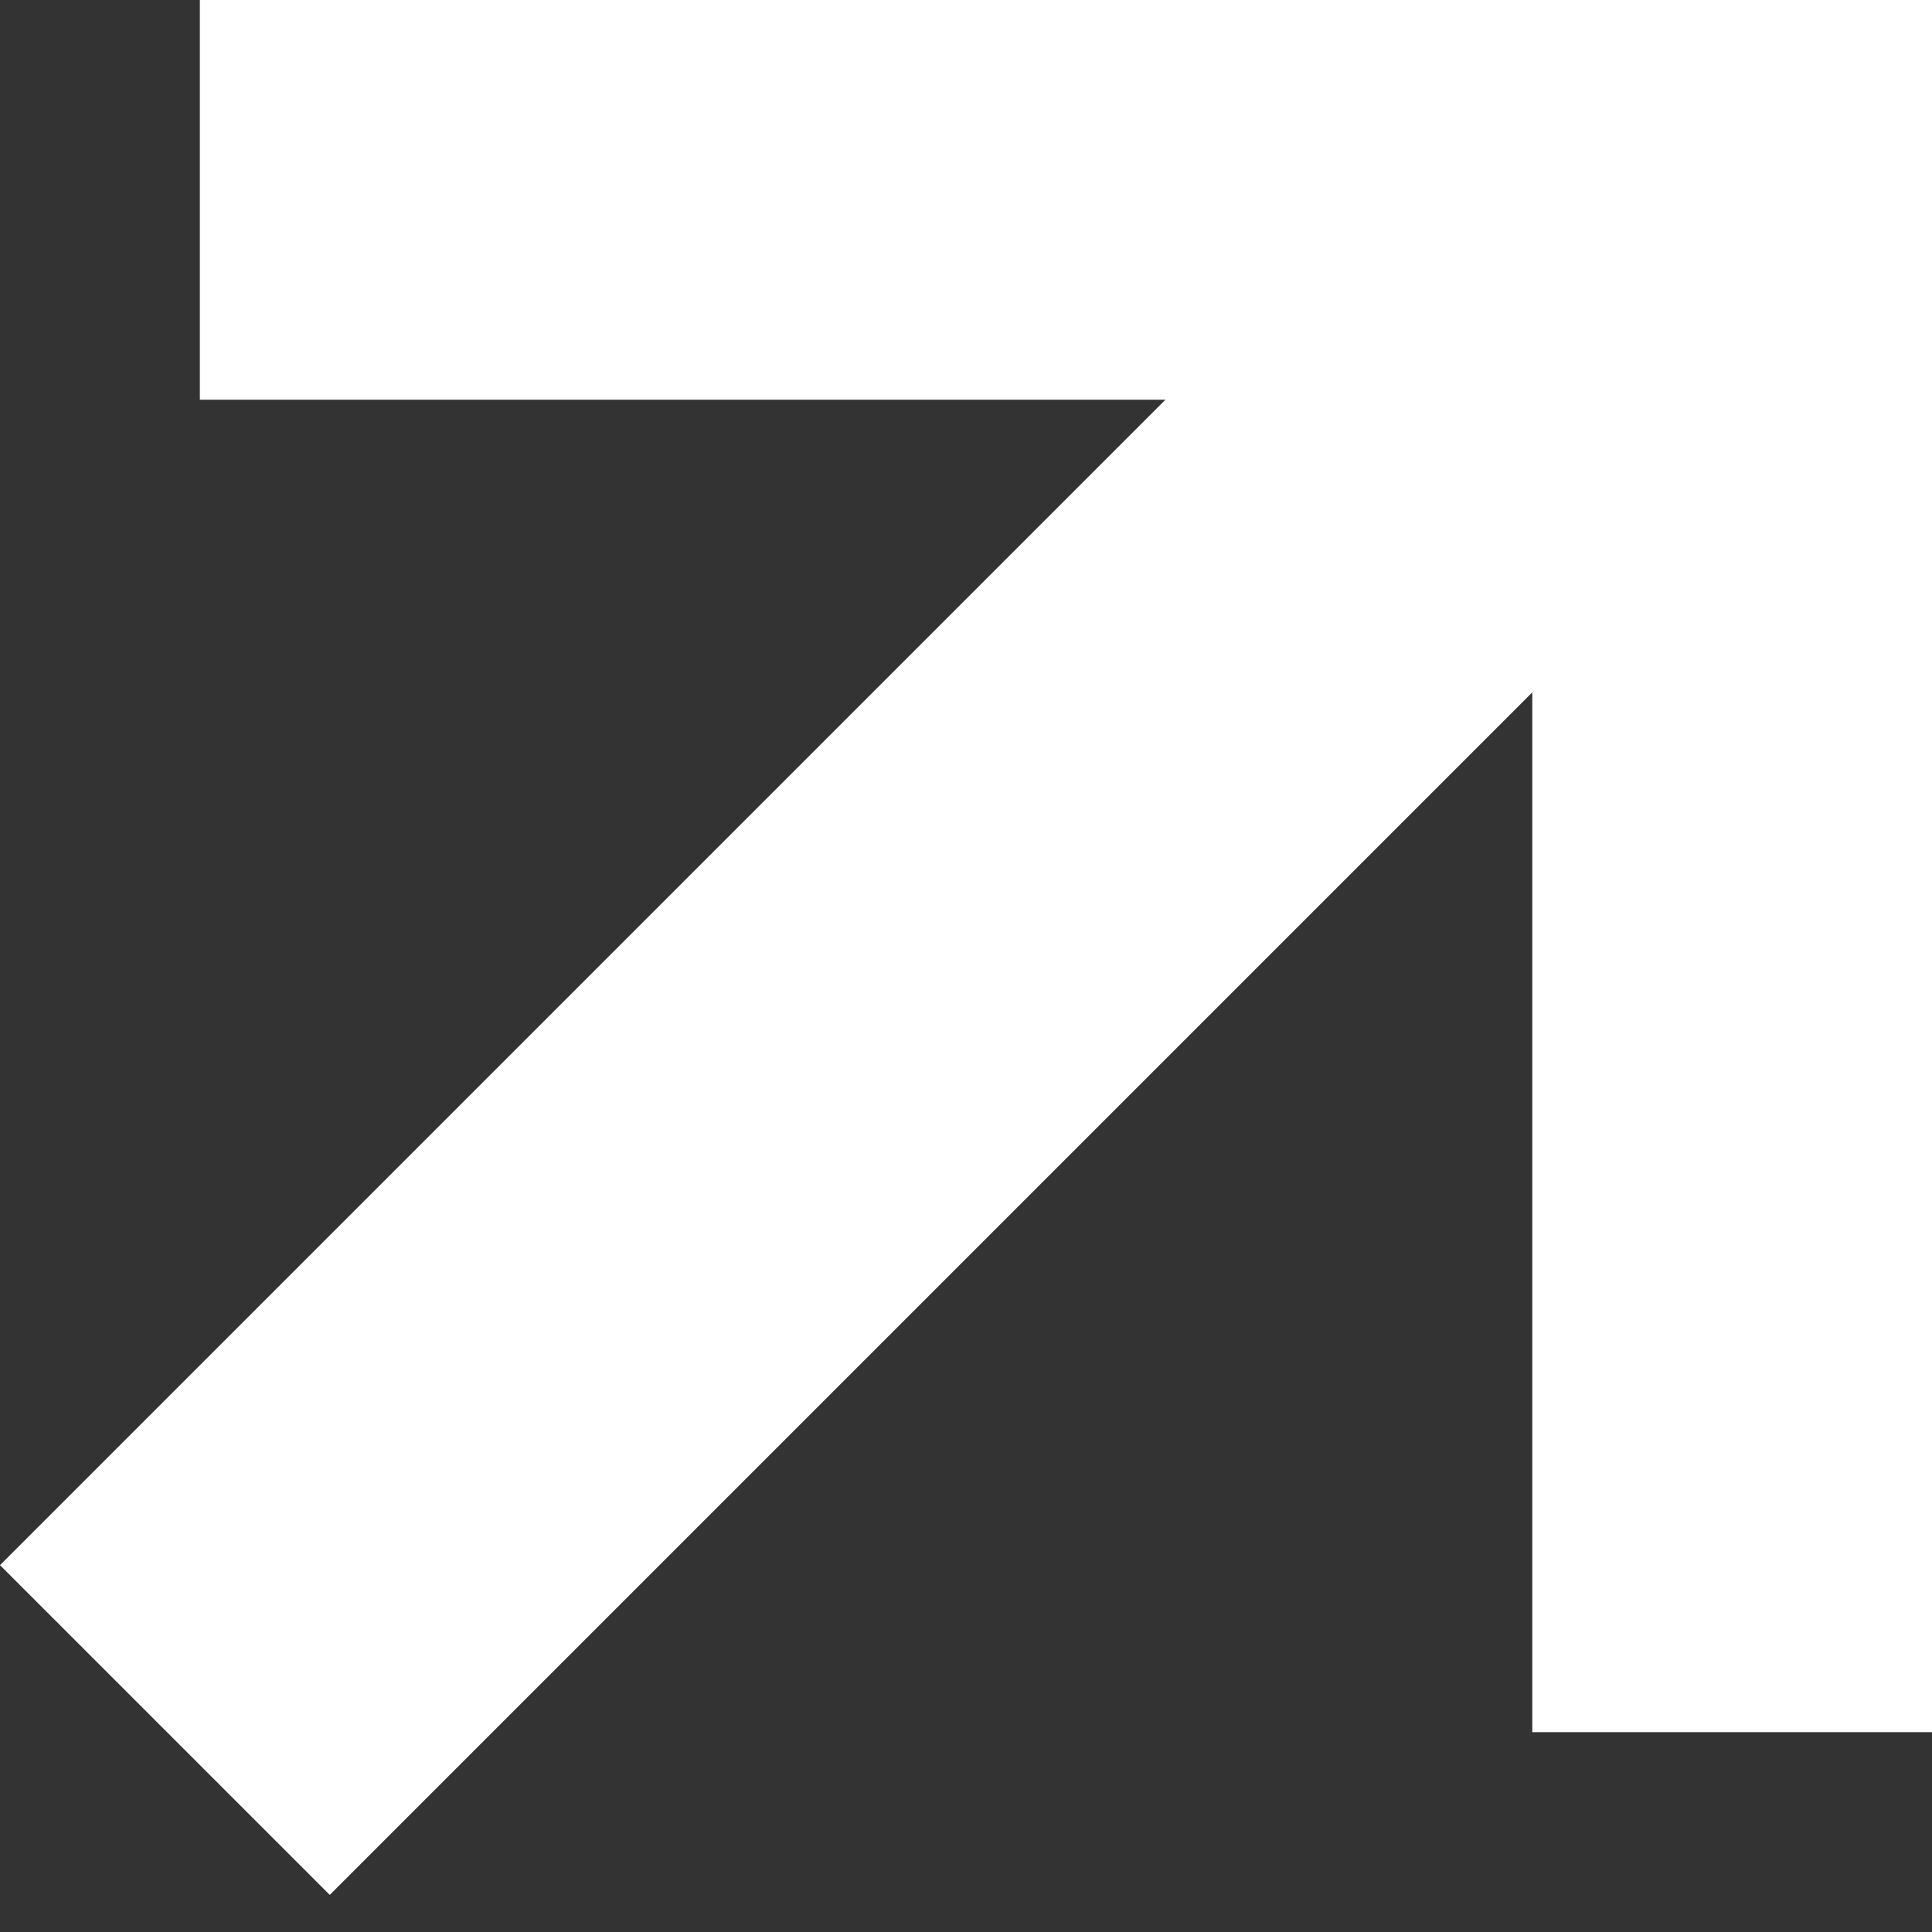
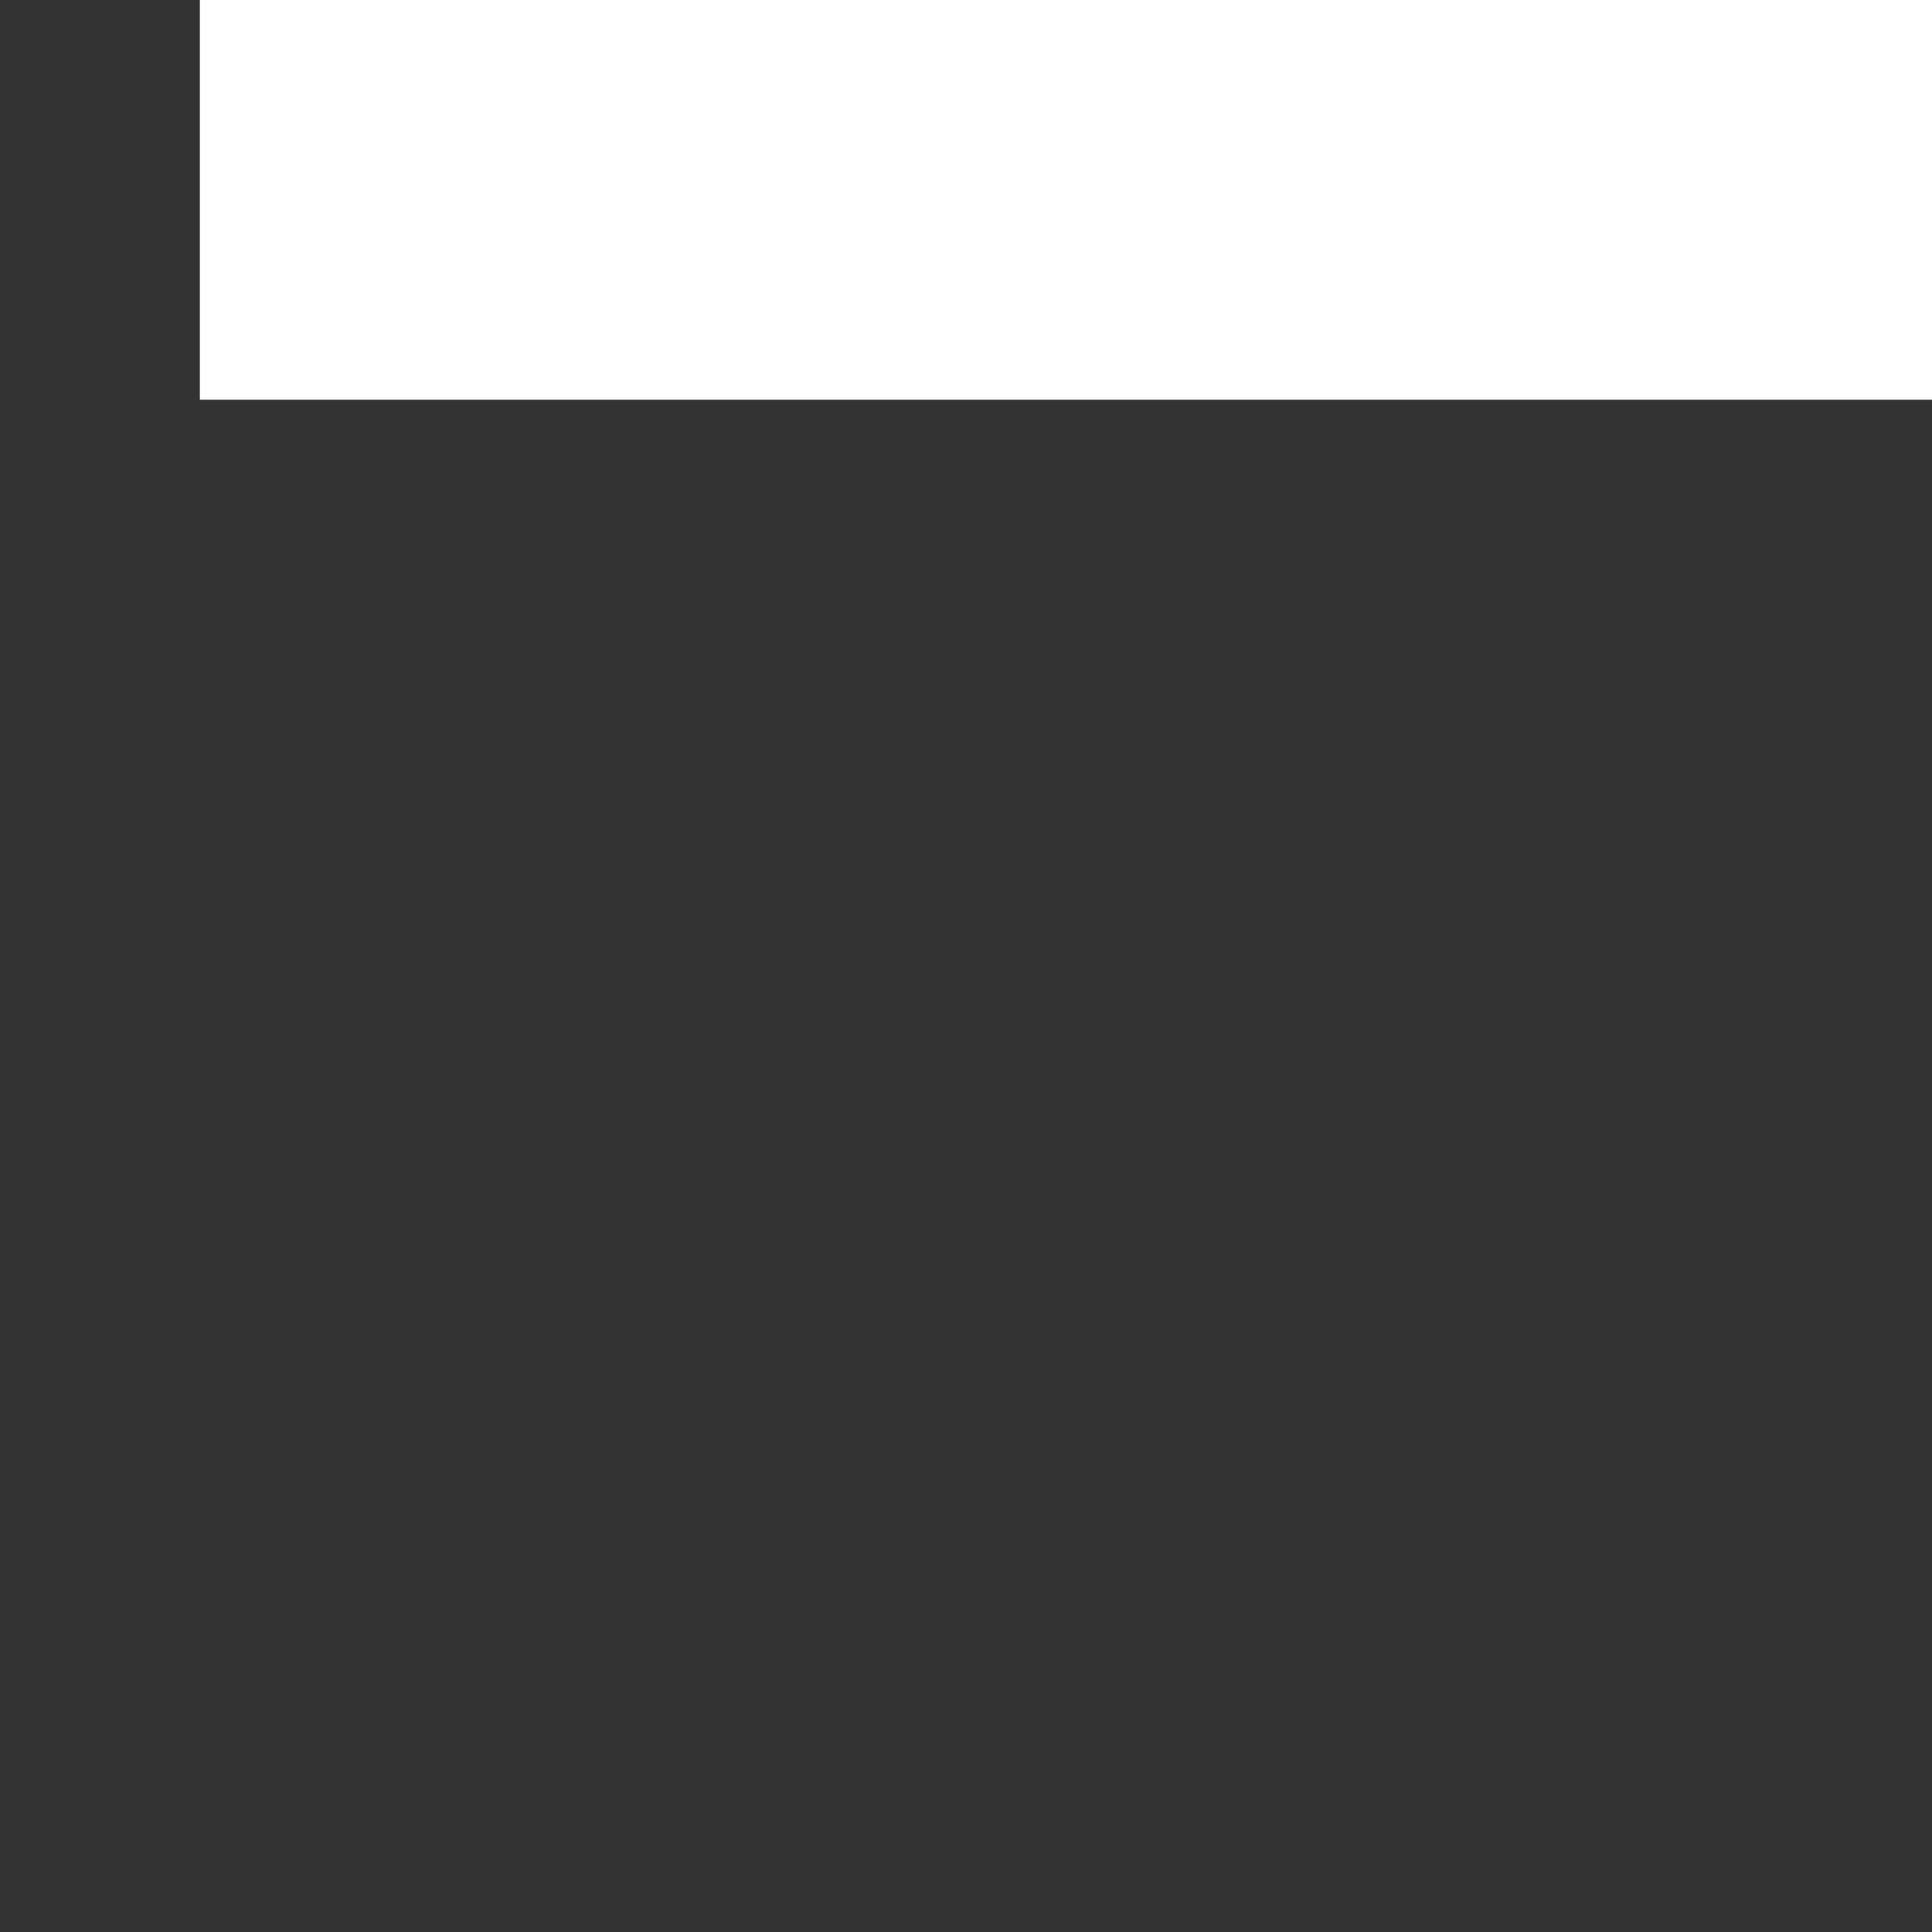
<svg xmlns="http://www.w3.org/2000/svg" width="18" height="18" viewBox="0 0 18 18" fill="none">
  <rect x="0" y="0" width="18" height="18" fill="#333333" stroke="none" />
-   <rect y="14.582" width="19.242" height="4.345" transform="rotate(-45 0 14.582)" fill="white" />
-   <rect x="14.276" y="16.138" width="16.138" height="3.724" transform="rotate(-90 14.276 16.138)" fill="white" />
  <rect x="1.862" width="16.138" height="3.724" fill="white" />
</svg>